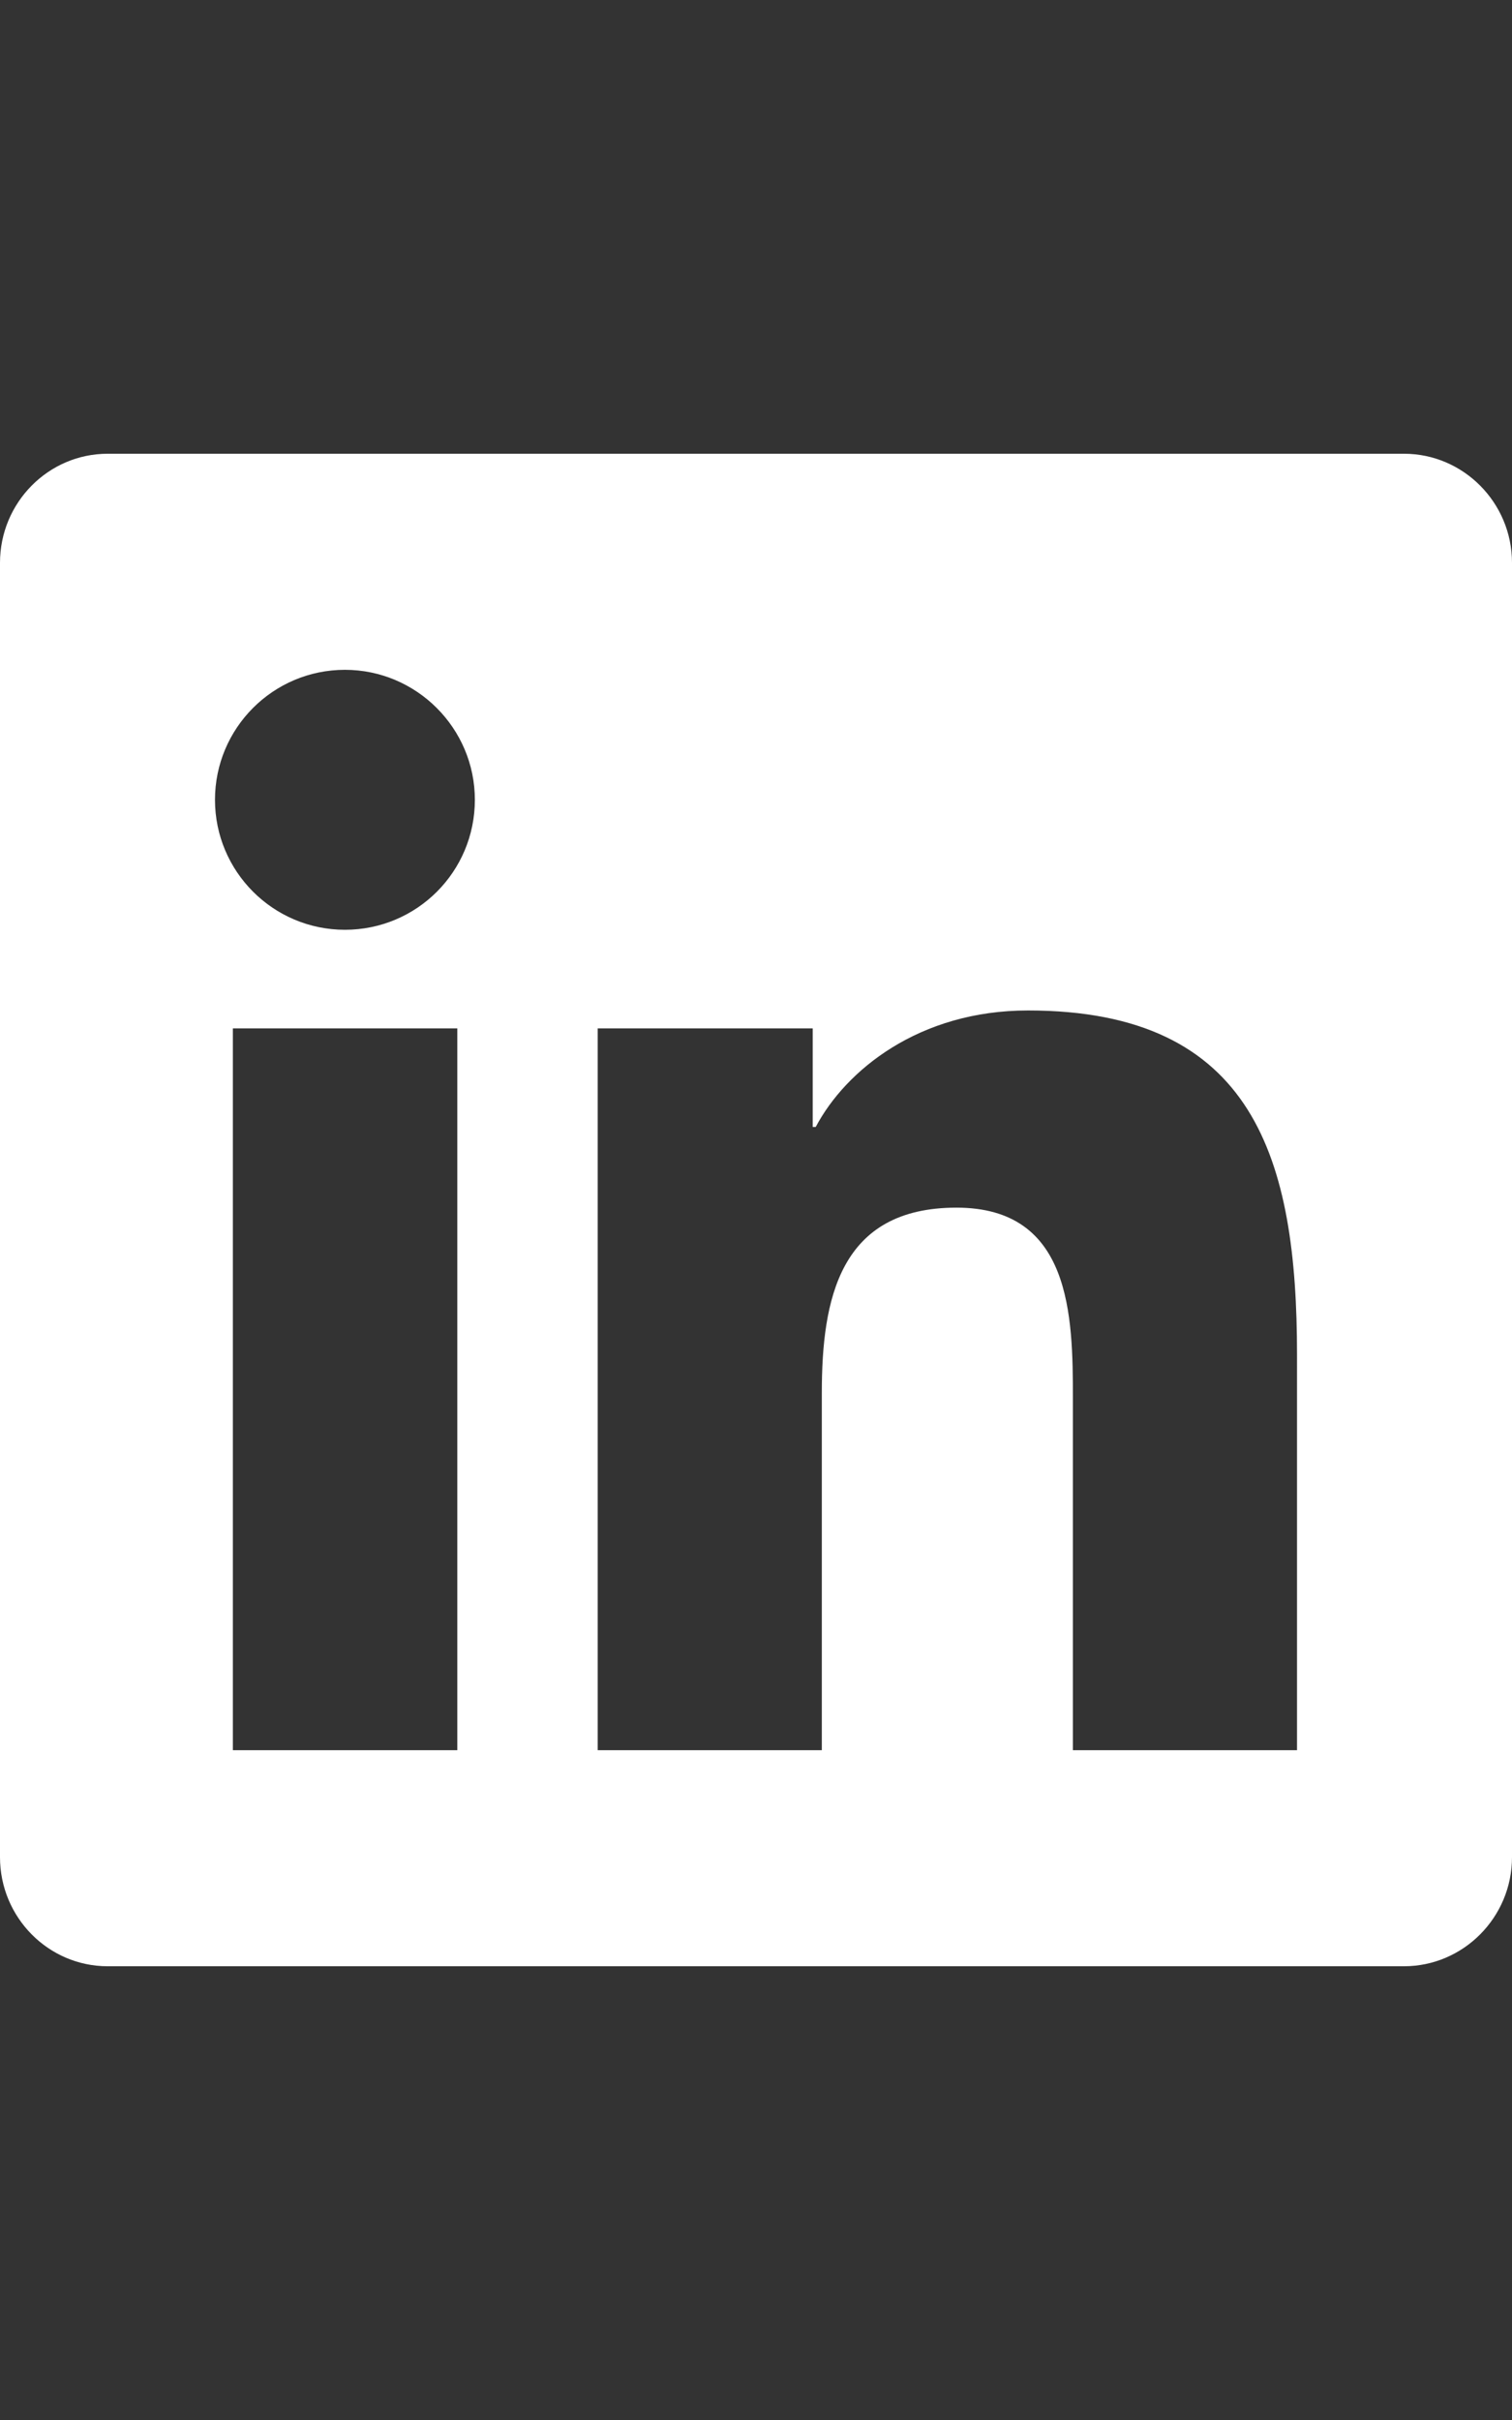
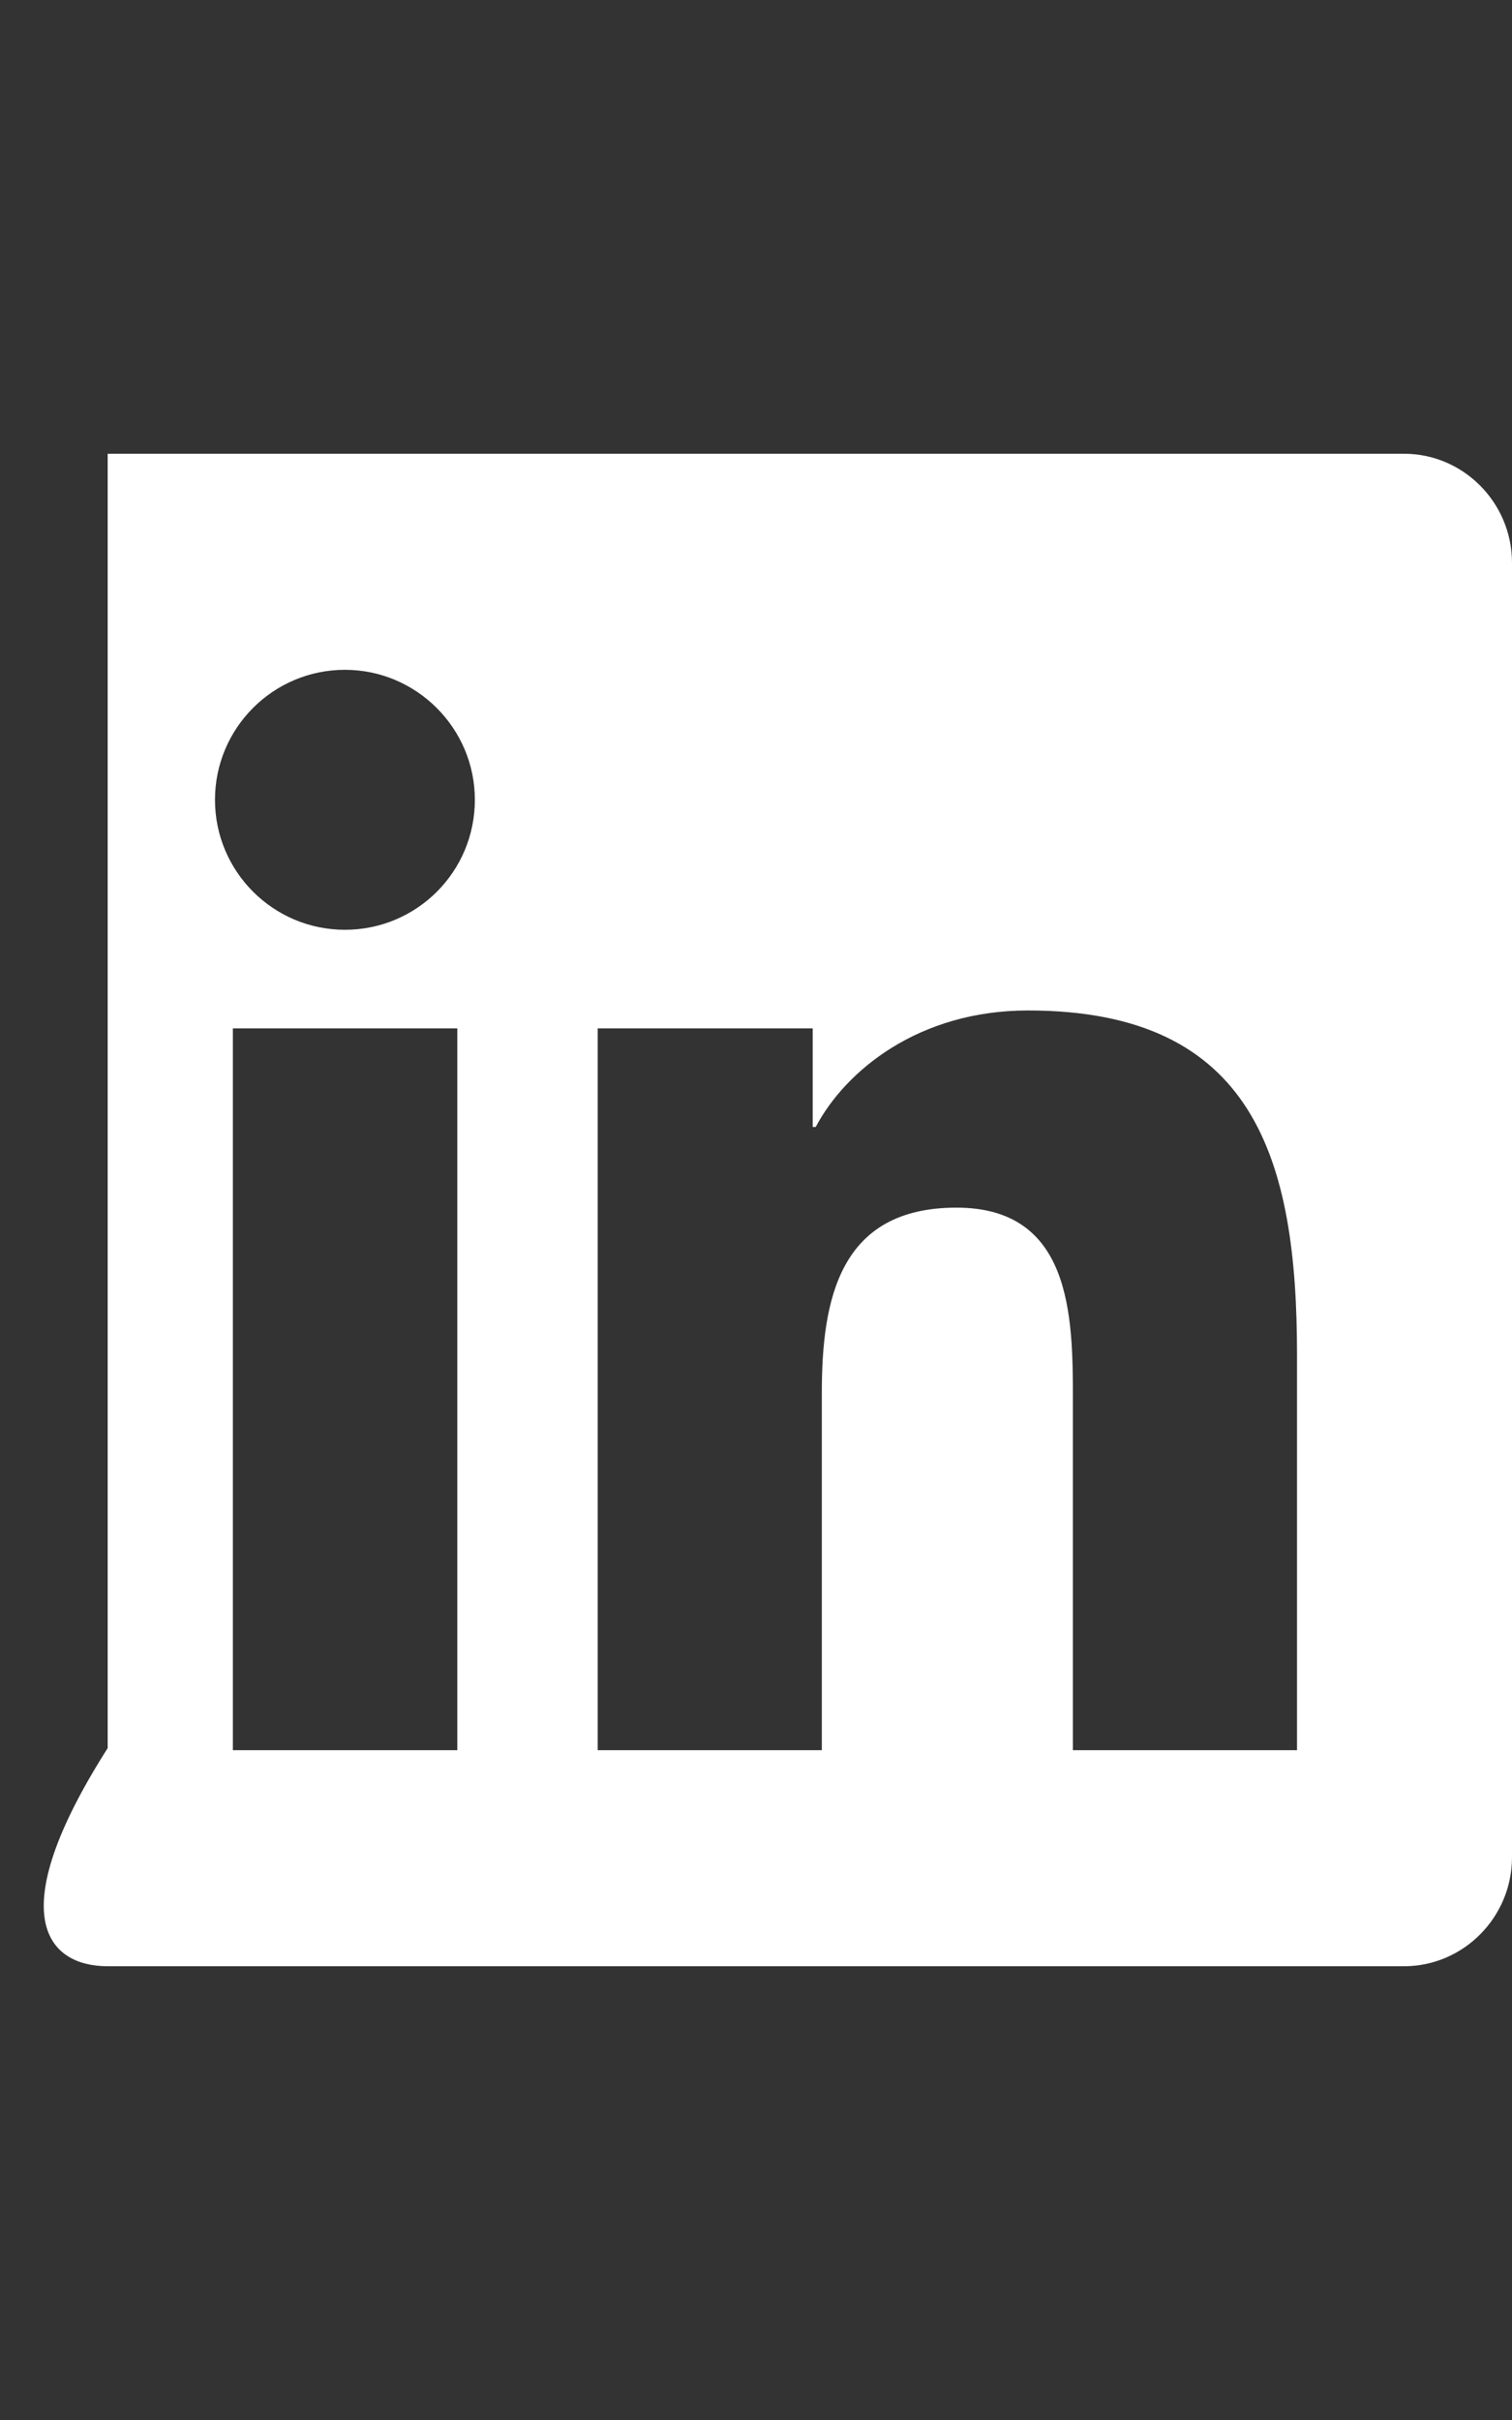
<svg xmlns="http://www.w3.org/2000/svg" version="1.1" id="Capa_1" x="0px" y="0px" width="800px" height="1280px" viewBox="0 0 800 1280" enable-background="new 0 0 800 1280" xml:space="preserve">
  <rect x="0" y="0" width="800" height="1280" fill="#333333" stroke="none" />
-   <path fill="#FFFFFF" d="M742.857,240H56.964C25.535,240,0,265.893,0,297.679v684.643C0,1014.107,25.535,1040,56.964,1040h685.893  c31.429,0,57.144-25.893,57.144-57.679V297.679C800,265.893,774.285,240,742.857,240z M241.785,925.714H123.214V543.929h118.75  v381.785H241.785z M182.5,491.786c-38.036,0-68.75-30.894-68.75-68.75c0-37.857,30.714-68.75,68.75-68.75  c37.856,0,68.75,30.893,68.75,68.75C251.25,461.071,220.535,491.786,182.5,491.786z M686.25,925.714H567.678V740  c0-44.285-0.893-101.25-61.606-101.25c-61.786,0-71.25,48.214-71.25,98.036v188.928H316.25V543.929H430v52.143h1.606  c15.894-30,54.644-61.607,112.321-61.607c120,0,142.322,79.107,142.322,181.965V925.714z" />
+   <path fill="#FFFFFF" d="M742.857,240H56.964v684.643C0,1014.107,25.535,1040,56.964,1040h685.893  c31.429,0,57.144-25.893,57.144-57.679V297.679C800,265.893,774.285,240,742.857,240z M241.785,925.714H123.214V543.929h118.75  v381.785H241.785z M182.5,491.786c-38.036,0-68.75-30.894-68.75-68.75c0-37.857,30.714-68.75,68.75-68.75  c37.856,0,68.75,30.893,68.75,68.75C251.25,461.071,220.535,491.786,182.5,491.786z M686.25,925.714H567.678V740  c0-44.285-0.893-101.25-61.606-101.25c-61.786,0-71.25,48.214-71.25,98.036v188.928H316.25V543.929H430v52.143h1.606  c15.894-30,54.644-61.607,112.321-61.607c120,0,142.322,79.107,142.322,181.965V925.714z" />
</svg>